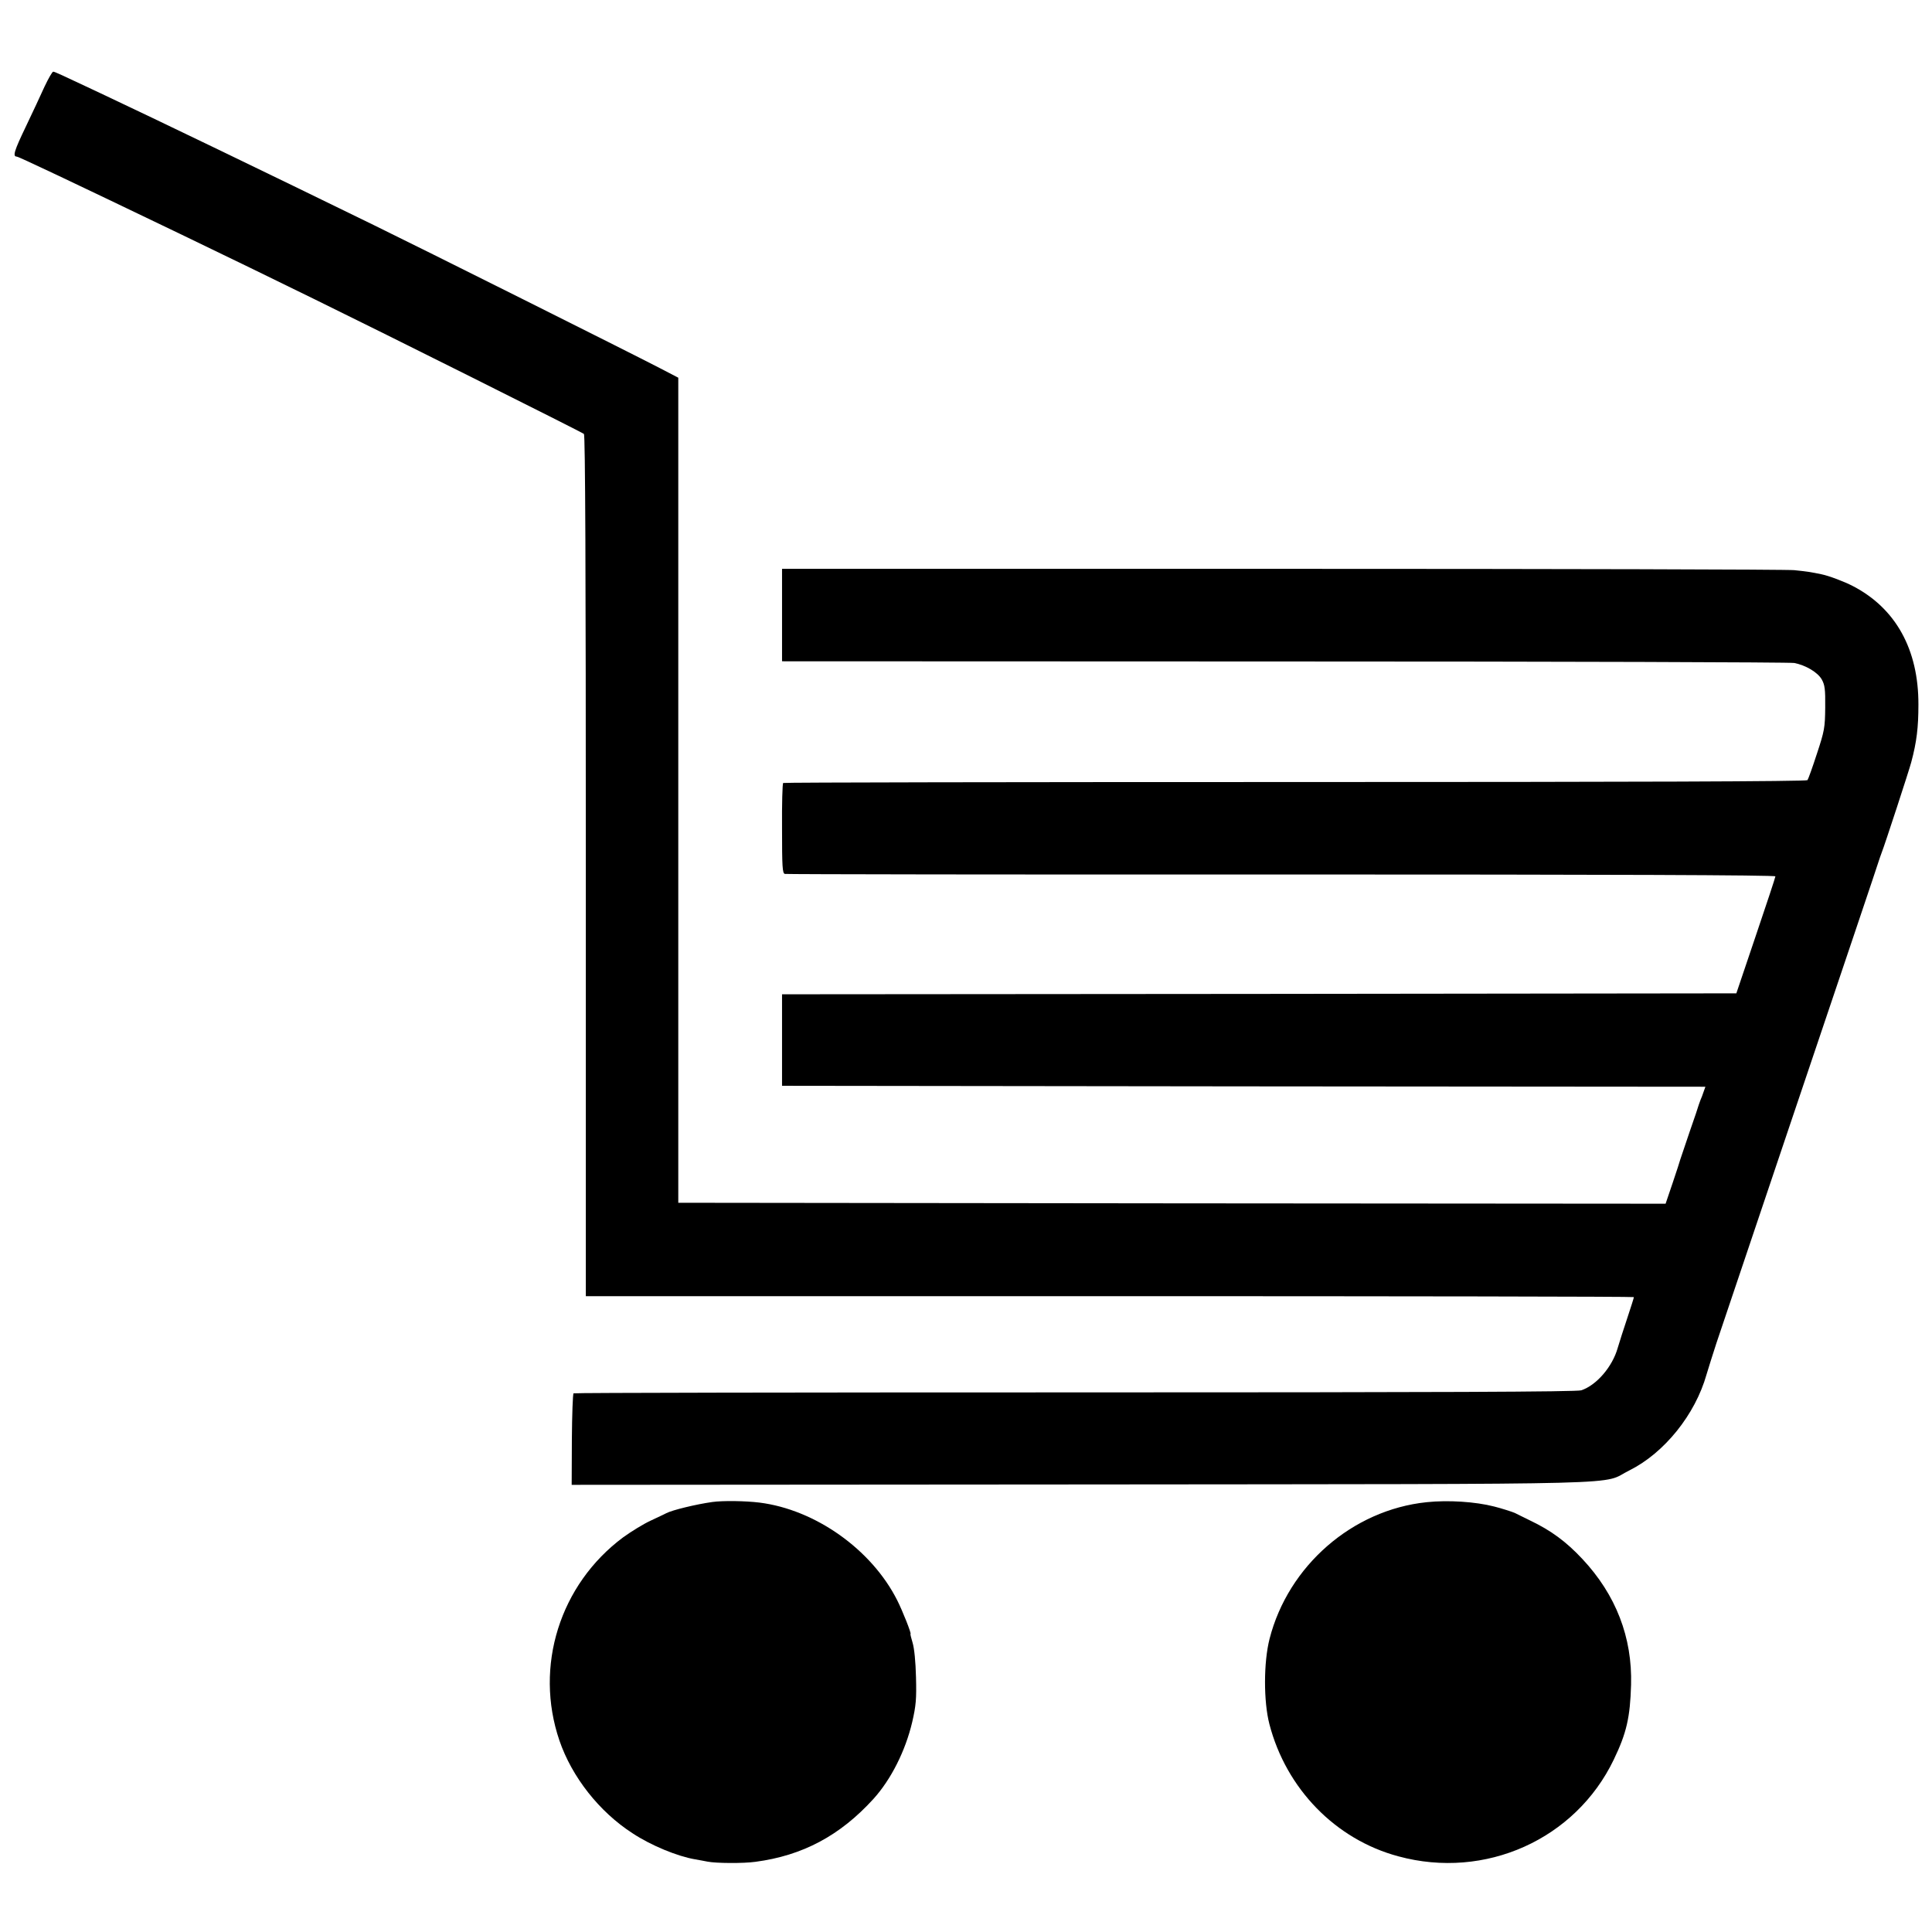
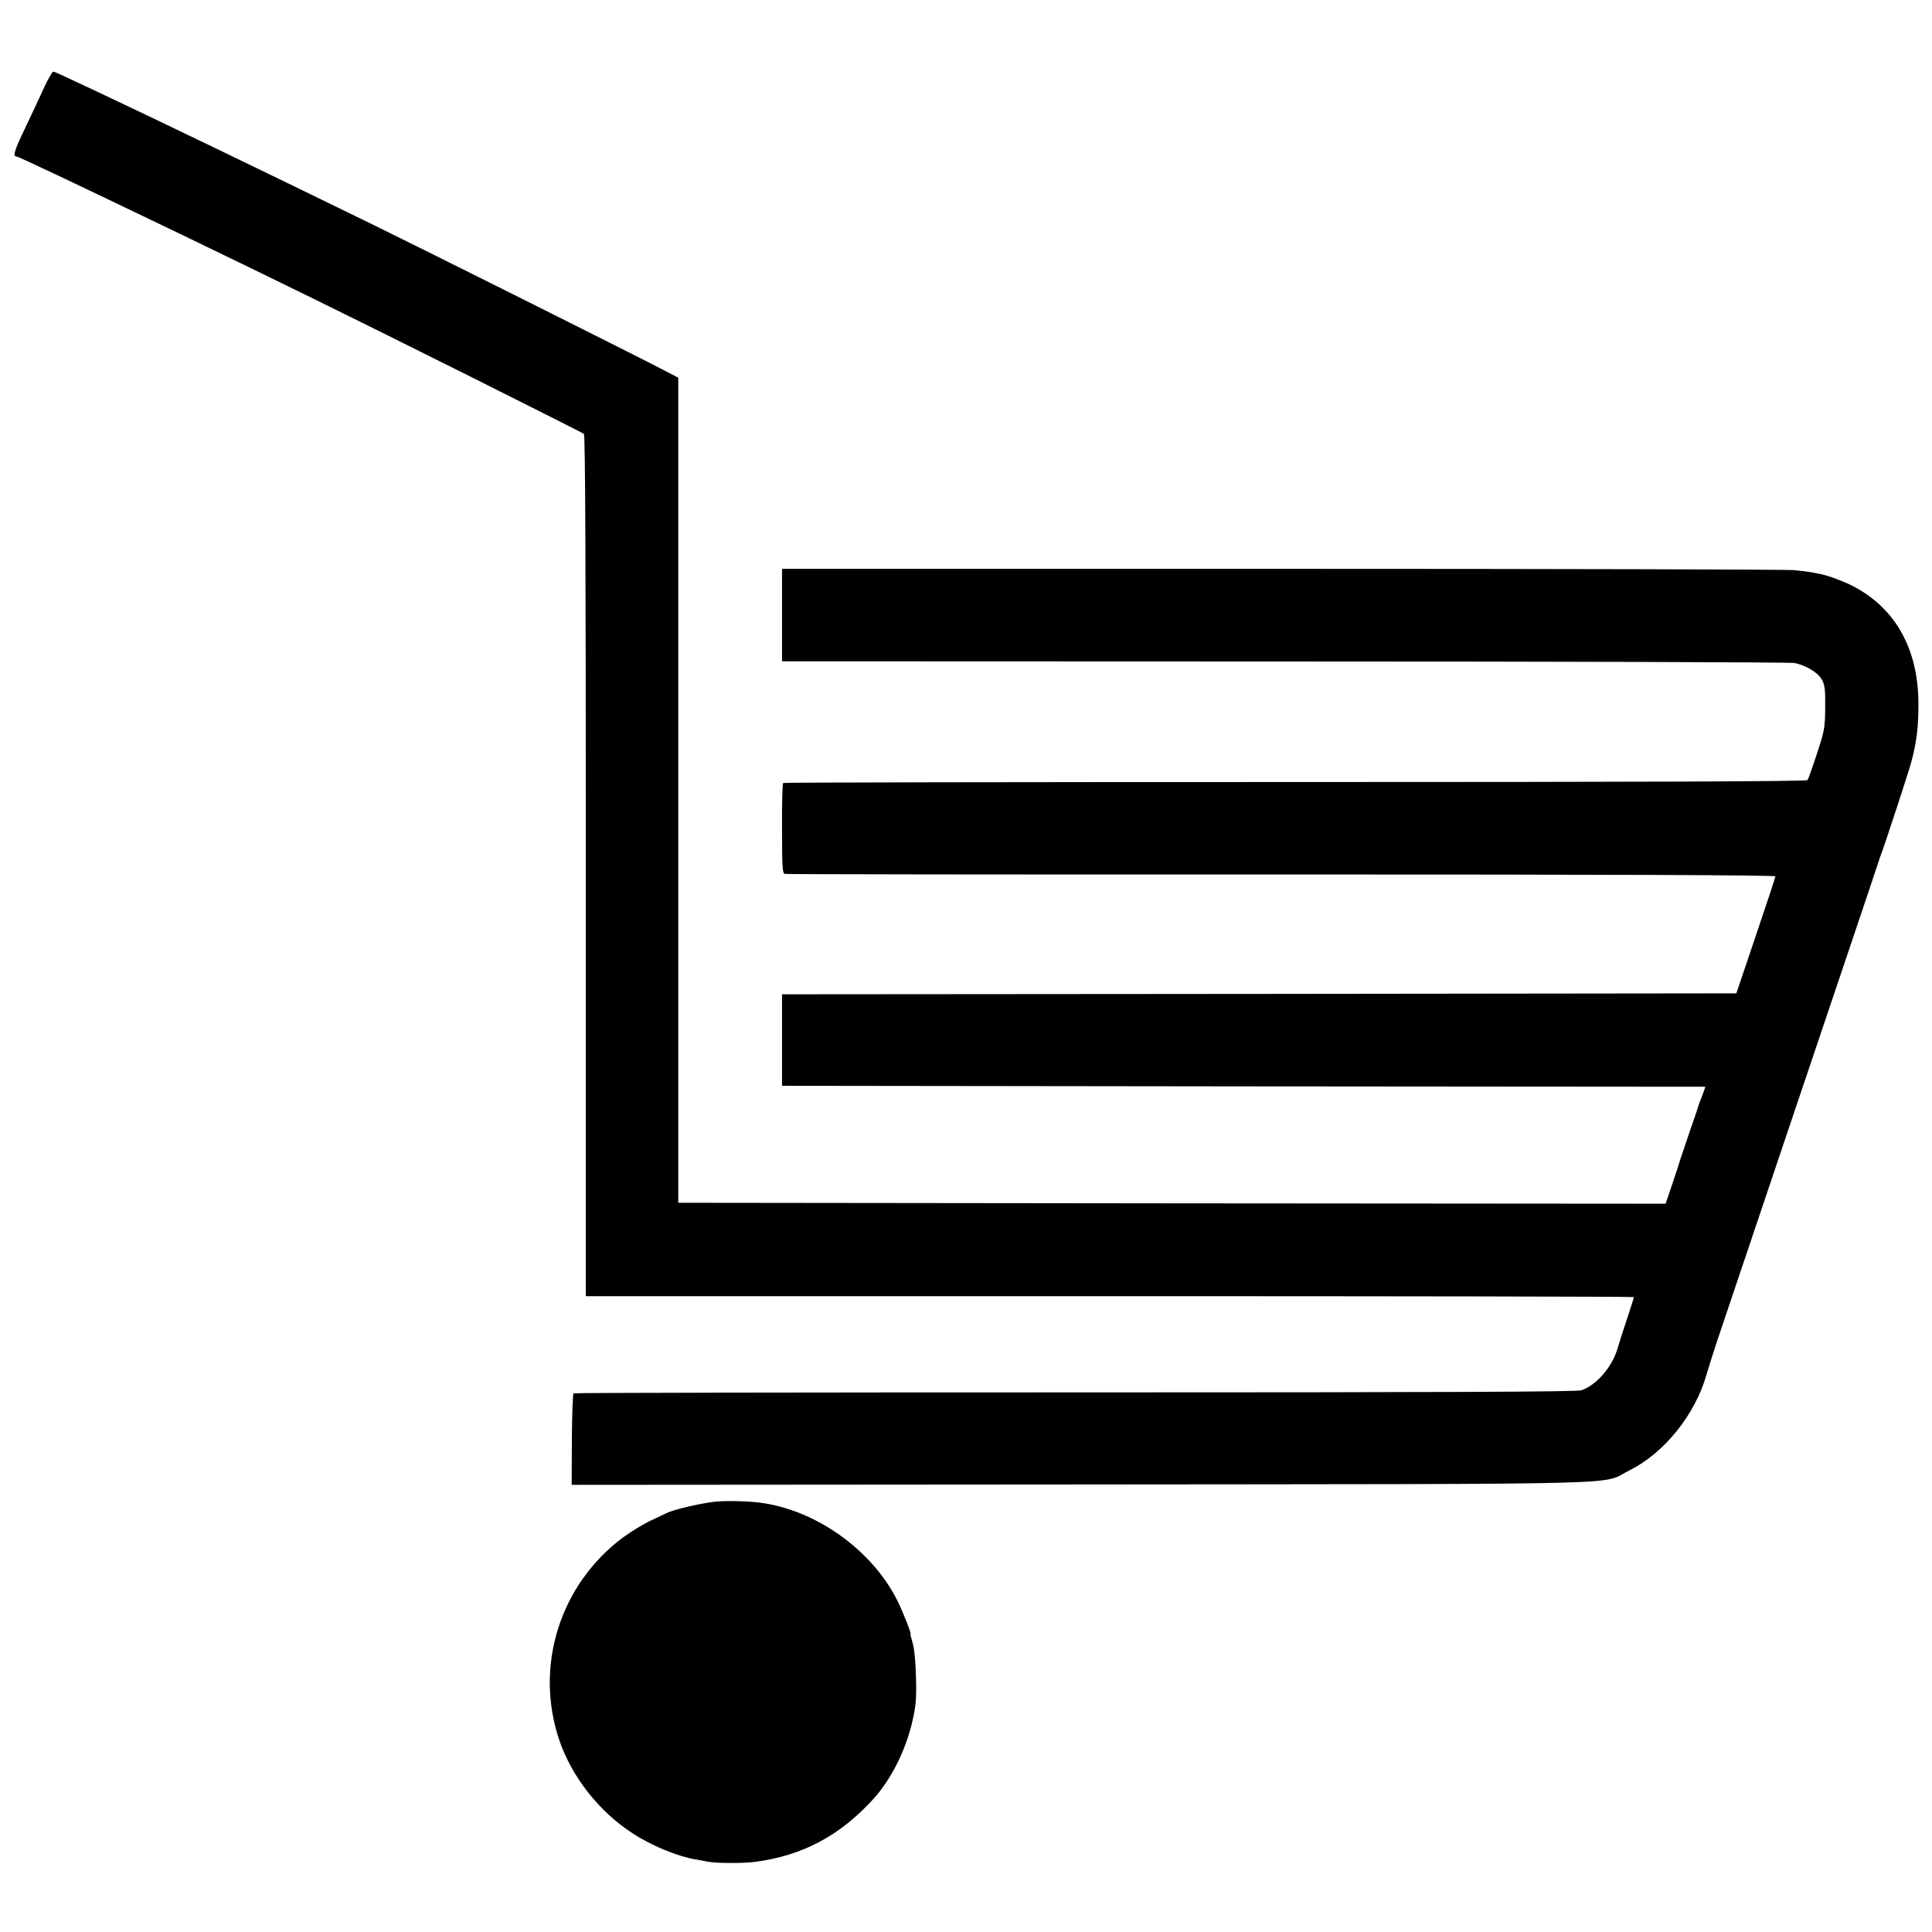
<svg xmlns="http://www.w3.org/2000/svg" version="1.0" width="1024pt" height="1024pt" viewBox="0 0 1024 1024" preserveAspectRatio="xMidYMid meet">
  <g transform="translate(0,1024) scale(0.1,-0.1)" fill="#000000" stroke="none">
    <path d="M237 9783 c-19 -43 -65 -140 -101 -216 -61 -127 -70 -157 -47 -157 9 0 292 -134 866 -410 525 -253 874 -424 1540 -757 324 -162 594 -298 600 -303 7 -6 10 -720 10 -2289 l0 -2281 2777 0 c1528 0 2778 -2 2778 -5 0 -3 -15 -51 -34 -108 -19 -56 -42 -129 -52 -162 -28 -99 -112 -197 -193 -224 -25 -8 -739 -11 -2683 -11 -1458 0 -2653 -2 -2658 -5 -4 -2 -8 -113 -9 -245 l-1 -240 2707 2 c3032 3 2738 -4 2900 75 184 92 348 295 408 508 10 33 33 107 52 165 191 567 619 1838 728 2160 75 223 138 410 139 415 2 6 6 17 9 25 16 40 147 441 157 480 29 108 38 185 38 305 1 292 -120 511 -348 629 -44 23 -126 54 -165 62 -51 11 -85 16 -145 22 -36 4 -1257 7 -2715 7 l-2650 0 0 -245 0 -245 2665 -1 c1466 0 2681 -4 2700 -8 61 -12 123 -49 145 -86 17 -30 20 -52 19 -150 -1 -107 -4 -124 -44 -245 -23 -71 -46 -135 -50 -140 -6 -7 -918 -10 -2715 -10 -1489 0 -2710 -2 -2714 -5 -4 -3 -7 -112 -6 -242 0 -203 2 -237 15 -240 8 -2 1193 -4 2633 -3 1740 0 2617 -3 2617 -10 0 -5 -47 -147 -104 -315 l-103 -305 -2529 -3 -2529 -2 0 -243 0 -242 2447 -3 2447 -2 -10 -28 c-5 -15 -12 -34 -16 -42 -3 -8 -7 -19 -9 -25 -1 -5 -23 -71 -49 -145 -25 -74 -47 -139 -49 -145 -1 -5 -19 -61 -40 -123 l-38 -112 -2616 2 -2617 3 0 2187 0 2186 -100 52 c-164 85 -1278 642 -1512 756 -577 282 -1137 552 -1453 701 -204 96 -240 113 -248 113 -5 0 -25 -35 -45 -77z" />
    <path d="M3775 2279 c-86 -12 -213 -43 -243 -59 -10 -5 -47 -23 -84 -40 -37 -17 -102 -57 -145 -88 -336 -250 -472 -684 -338 -1077 66 -193 211 -378 388 -492 97 -64 237 -122 332 -138 22 -4 51 -9 65 -12 44 -9 191 -10 254 -1 250 33 449 139 626 334 93 103 169 254 205 407 20 87 23 122 20 237 -2 83 -9 153 -18 183 -8 26 -13 47 -11 47 6 0 -42 122 -71 179 -136 269 -434 480 -730 517 -73 9 -193 11 -250 3z" />
-     <path d="M7561 2278 c-393 -41 -733 -337 -832 -724 -32 -125 -32 -332 -1 -452 89 -343 351 -612 684 -701 460 -125 938 90 1141 512 68 141 87 224 92 397 7 251 -80 477 -258 667 -86 92 -166 151 -277 204 -36 18 -72 35 -81 40 -13 6 -73 25 -109 34 -101 26 -245 35 -359 23z" />
  </g>
</svg>